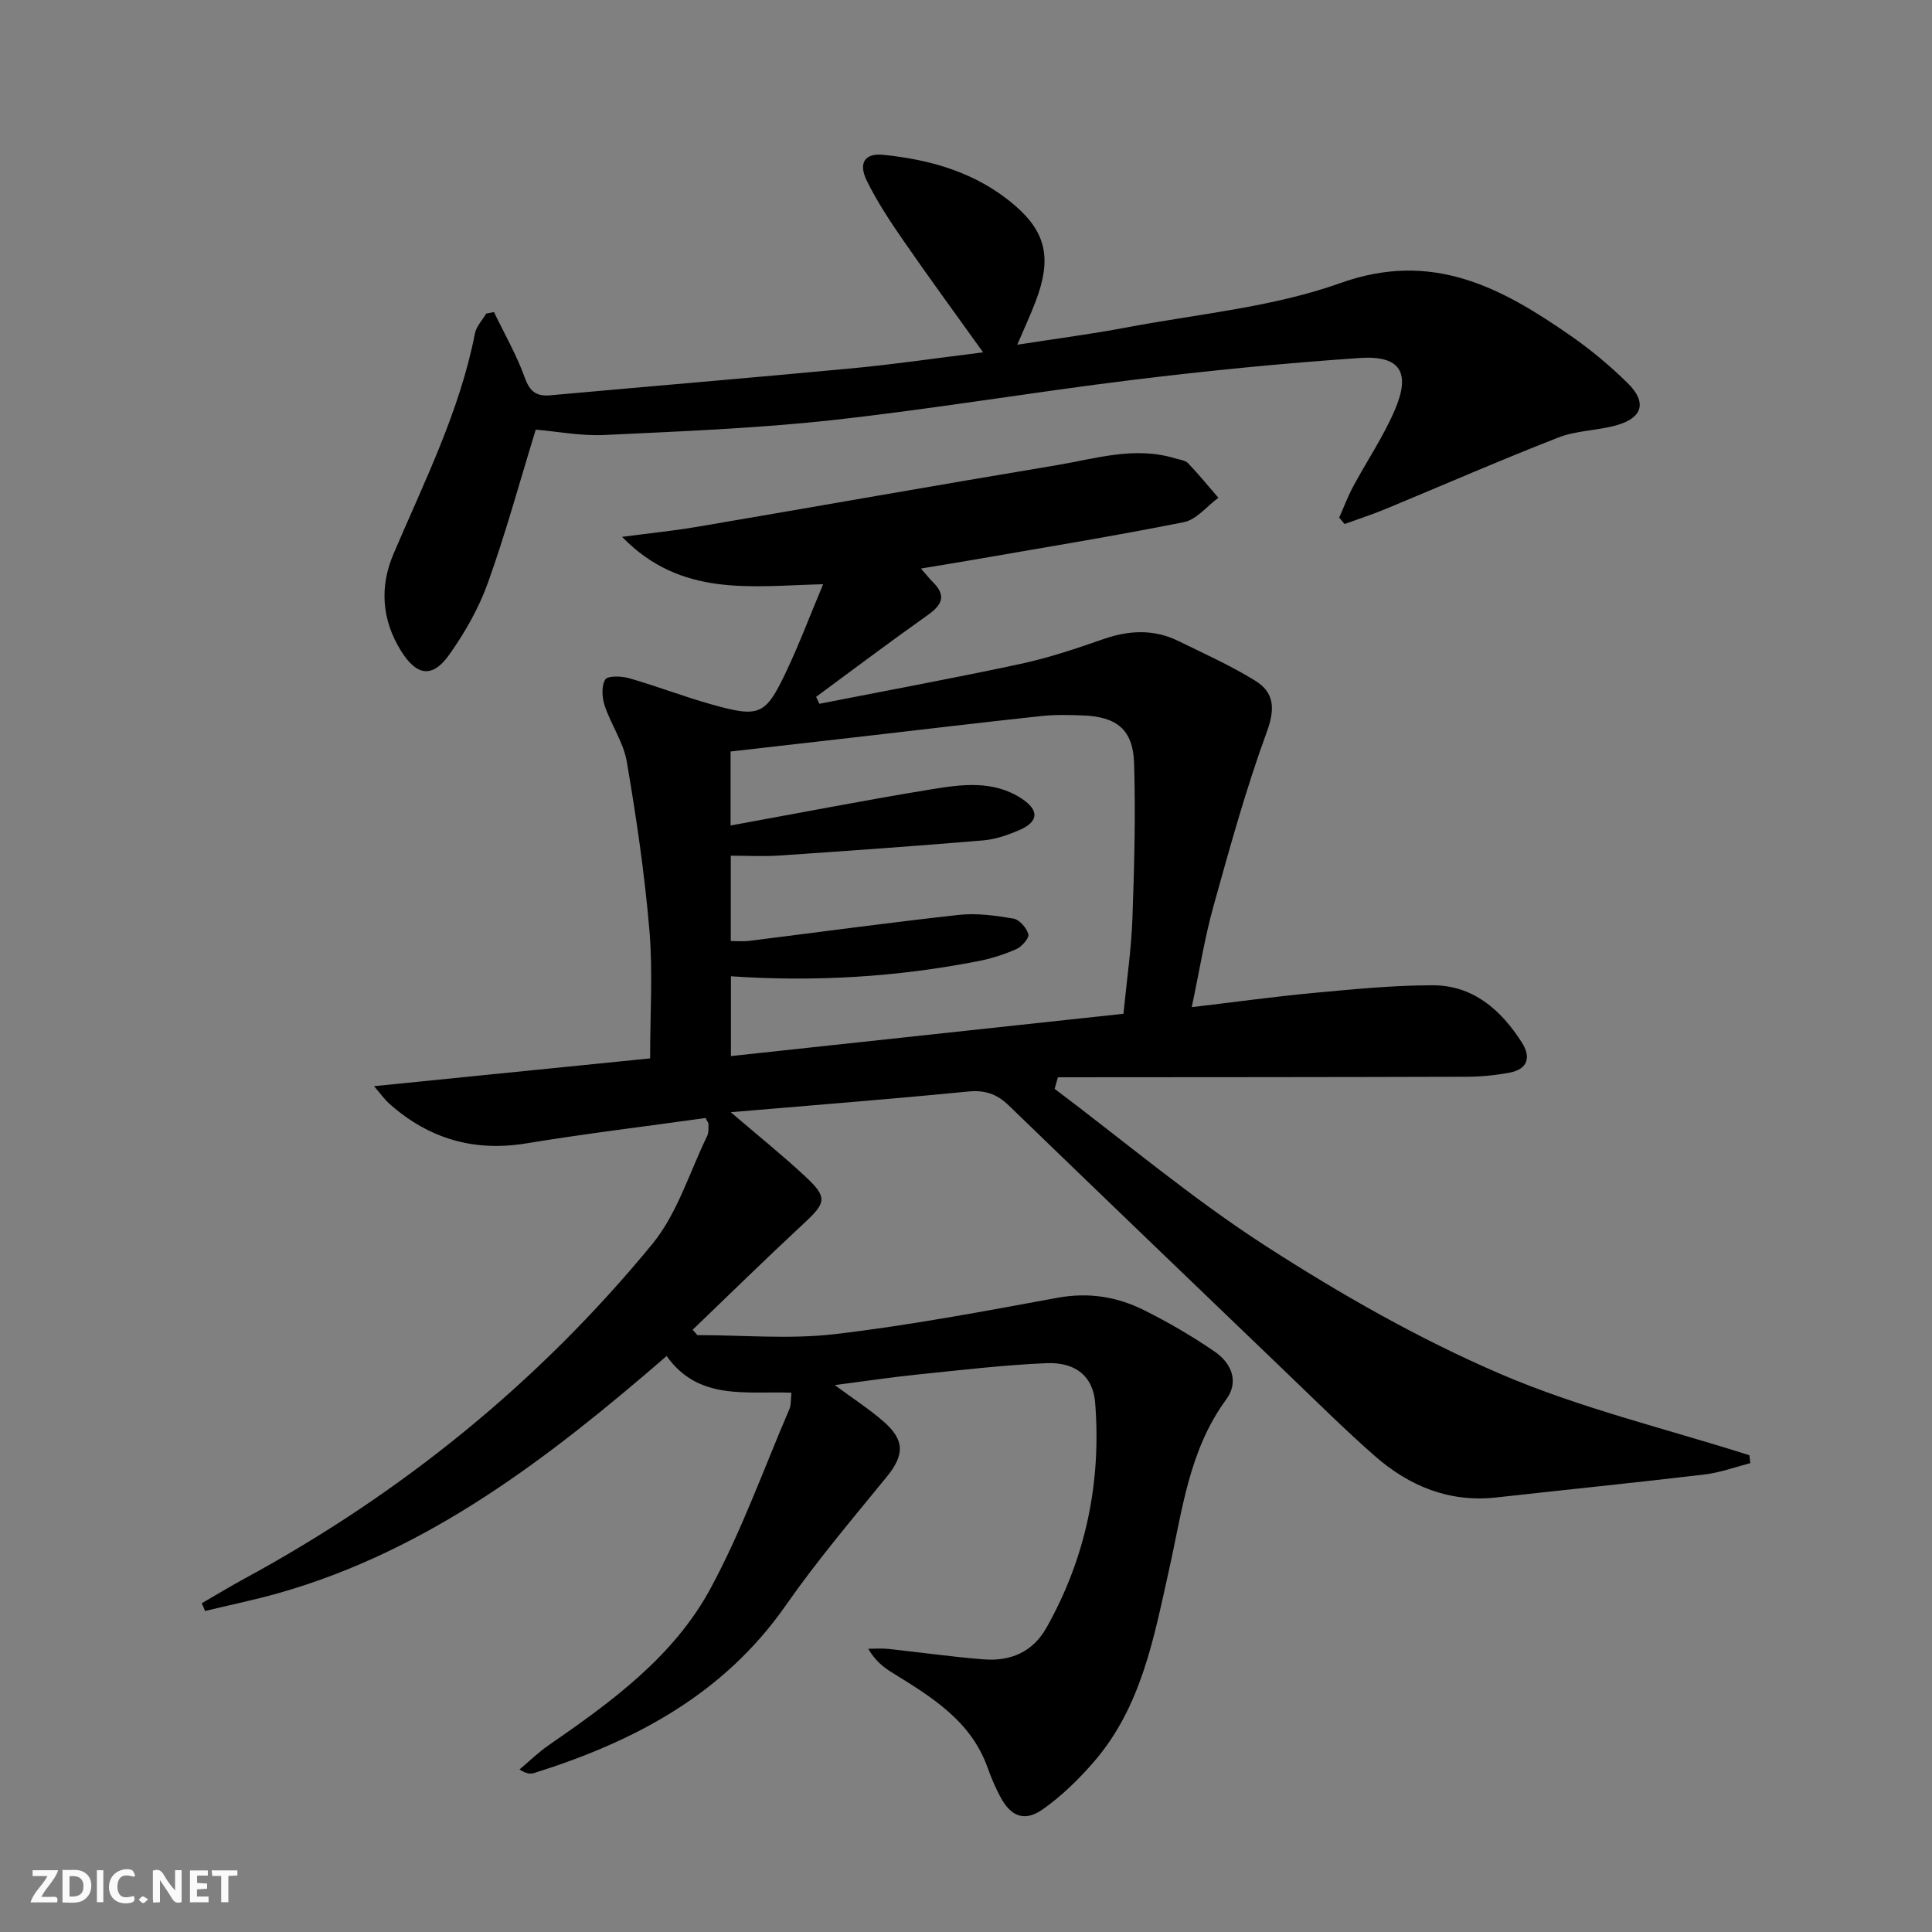
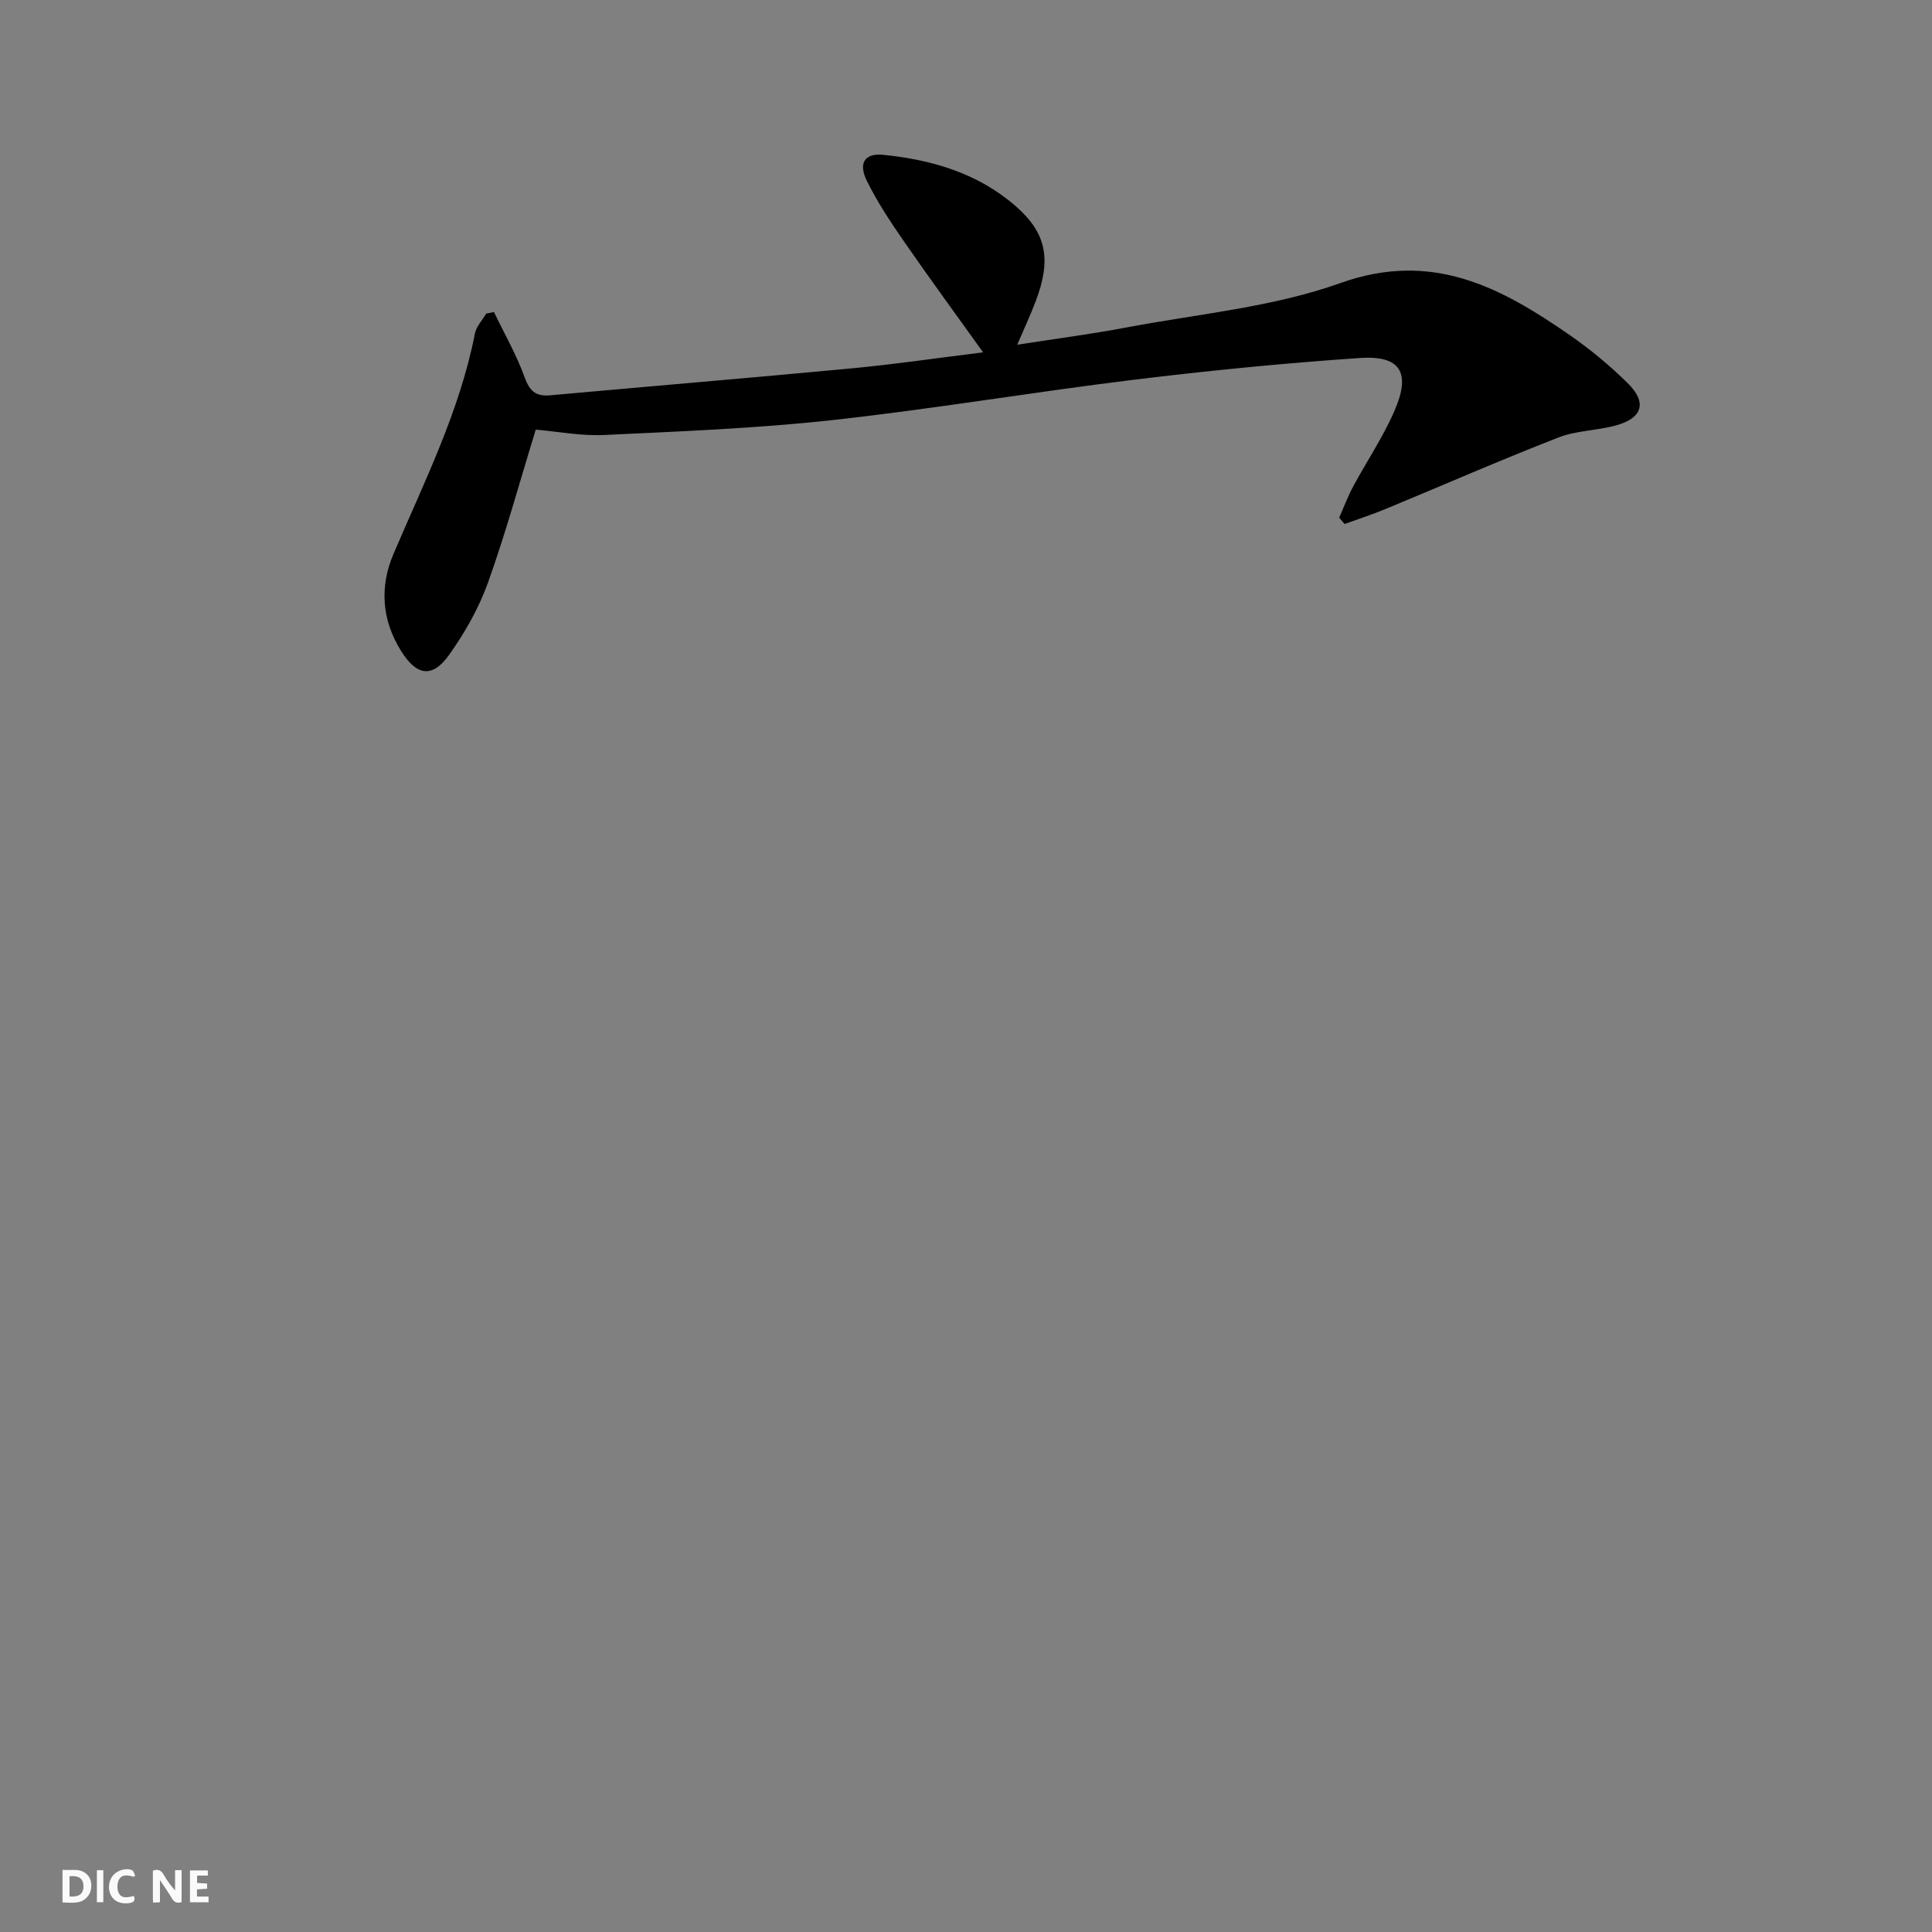
<svg xmlns="http://www.w3.org/2000/svg" enable-background="new 0 0 400 400" viewBox="0 0 400 400">
  <rect x="0" y="0" width="400" height="400" fill="#808080" stroke="none" />
  <g fill="#fbfafa">
    <path d="m37.59 393.81c-.92.31-1.52.05-2-.78-.7-1.2-1.52-2.34-2.47-3.78v4.59c-.55.03-.95.05-1.41.07-.03-.37-.06-.64-.06-.91 0-1.91 0-3.81 0-5.7 1.13-.41 1.77-.03 2.29.91.62 1.11 1.38 2.14 2.31 3.19v-4.2h1.35v6.61z" />
    <path d="m12.94 393.88v-6.75c1.9.19 3.93-.54 5.37 1.29.8 1.01.78 2.88.03 3.97-1.37 1.97-3.4 1.51-5.4 1.49m1.45-1.22c2.04.12 2.92-.58 2.89-2.21-.03-1.51-.98-2.19-2.89-2z" />
-     <path d="m11.81 393.87h-5.49c.68-2.18 2.47-3.48 3.51-5.45h-3.08v-1.21h5.29c-.71 2.13-2.44 3.48-3.47 5.51.86 0 1.63.04 2.39-.01.79-.05 1.14.21.85 1.16" />
    <path d="m39.33 393.86v-6.61h3.7v1.07h-2.22v1.52c.68.04 1.34.09 2.07.13v1.07c-.72.05-1.38.09-2.1.14v1.48h2.4v1.19h-3.85z" />
    <path d="m27.71 388.56c-1.15-.3-2.46-.61-3.1.64-.37.73-.41 1.93-.06 2.67.63 1.35 1.99.93 3.17.68.35.94-.01 1.32-.93 1.46-1.62.25-3.05-.27-3.76-1.48-.73-1.25-.6-3.03.31-4.17.88-1.11 2.71-1.7 4-1.16.32.13.44.74.65 1.12-.1.08-.19.16-.28.24" />
-     <path d="m49.15 387.24v1.07c-.59.02-1.17.05-1.87.08v5.44h-1.48v-5.44h-1.85c-.05-.4-.08-.73-.13-1.15z" />
    <path d="m20.06 387.21h1.33v6.62h-1.33z" />
-     <path d="m30.68 393.25c-.49.38-.8.79-1.05.76-.32-.05-.6-.45-.9-.7.26-.24.51-.64.8-.67.29-.04.62.3 1.15.61" />
  </g>
-   <path d="m41.76 331.94c2.96-1.71 5.87-3.48 8.87-5.11 32.57-17.67 60.89-40.64 84.39-69.22 5.2-6.32 7.71-14.86 11.39-22.41.34-.7.26-1.63.28-2.45.01-.28-.26-.57-.61-1.28-12.3 1.72-24.78 3.23-37.17 5.26-10.81 1.77-20.08-.97-28.18-8.11-1.16-1.02-2.06-2.33-3.29-3.74 19.44-1.96 38.18-3.84 57.16-5.75 0-9.26.58-17.92-.14-26.46-.99-11.71-2.71-23.39-4.69-34.98-.68-3.99-3.25-7.62-4.56-11.54-.56-1.69-.74-4.1.1-5.46.51-.83 3.4-.72 5-.26 5.74 1.65 11.33 3.82 17.07 5.43 9.88 2.76 11.09 2.25 15.36-6.73 2.69-5.66 4.9-11.55 7.68-18.17-14.77.34-29.35 2.82-41.63-9.81 6.06-.8 10.93-1.29 15.74-2.11 24.7-4.2 49.37-8.59 74.08-12.7 8.12-1.35 16.24-4 24.62-1.46.94.29 2.13.39 2.74 1.02 2.2 2.28 4.2 4.76 6.28 7.16-2.37 1.74-4.53 4.53-7.15 5.05-14.8 2.95-29.71 5.37-44.59 7.96-3.06.53-6.14 1.02-9.85 1.64 1.11 1.25 1.77 2.09 2.52 2.84 2.77 2.77 1.88 4.68-1.07 6.77-7.8 5.52-15.44 11.28-23.14 16.95.23.48.45.96.68 1.44 13.89-2.73 27.82-5.29 41.65-8.26 5.81-1.25 11.5-3.16 17.12-5.12 5.29-1.84 10.41-2.12 15.48.35 5.36 2.62 10.83 5.09 15.9 8.2 4.03 2.46 4.25 5.81 2.48 10.65-4.32 11.8-7.67 23.98-11.05 36.11-1.82 6.53-2.88 13.27-4.49 20.88 8.89-1.05 17.18-2.2 25.51-2.97 8.08-.75 16.2-1.55 24.3-1.56 8.41-.02 14.18 5.05 18.51 11.81 1.96 3.05 1.29 5.55-2.52 6.28-2.92.55-5.93.84-8.9.85-28.2.09-56.41.09-84.61.11-.23.8-.46 1.59-.68 2.39 14.54 10.94 28.51 22.75 43.77 32.58 15.44 9.95 31.61 19.17 48.45 26.42 16.56 7.12 34.36 11.36 51.62 16.86.06.55.13 1.09.19 1.64-3.16.81-6.28 1.97-9.5 2.35-14.34 1.7-28.72 3.15-43.07 4.75-9.78 1.09-18.06-2.35-25.2-8.61-6.25-5.49-12.16-11.37-18.17-17.13-19.22-18.45-38.45-36.91-57.6-55.43-2.45-2.37-4.93-3.22-8.43-2.87-16.16 1.59-32.35 2.85-49.12 4.28 5.41 4.64 10.56 8.77 15.38 13.25 4.73 4.4 4.41 5.46-.29 9.82-7.76 7.21-15.33 14.63-22.97 21.97.32.37.65.74.97 1.11 9.49 0 19.07.89 28.43-.2 15.46-1.81 30.81-4.71 46.14-7.53 6.4-1.18 12.29-.23 17.88 2.55 5.04 2.51 9.94 5.37 14.59 8.55 3.49 2.38 5.21 6.21 2.44 9.97-7.71 10.5-9.08 22.99-11.79 35.1-3.15 14.09-5.71 28.5-15.6 39.91-3.13 3.61-6.64 7.05-10.53 9.8-3.83 2.71-6.69 1.54-8.89-2.67-1-1.91-1.86-3.9-2.58-5.93-3.45-9.71-11.61-14.64-19.73-19.65-1.88-1.16-3.6-2.57-4.98-4.96 1.35 0 2.72-.12 4.06.02 6.61.7 13.19 1.65 19.81 2.17 5.53.44 10.16-1.46 13.03-6.55 8.15-14.49 11.38-30.09 10.08-46.58-.43-5.41-3.98-8.44-10.07-8.19-8.95.38-17.88 1.45-26.8 2.36-5.4.55-10.77 1.37-17.04 2.18 3.84 2.83 7.11 4.95 10.03 7.48 4.53 3.91 4.4 7.01.72 11.52-7.14 8.75-14.46 17.39-20.91 26.63-12.91 18.48-31.39 28.19-52.12 34.7-.74.23-1.59.13-3-.74 2.01-1.69 3.91-3.56 6.06-5.04 12.96-8.95 25.83-18.31 33.45-32.36 6.44-11.88 11.03-24.77 16.38-37.23.37-.86.25-1.92.42-3.38-9.32-.38-19.23 1.72-25.84-7.6-24.32 21.04-49.16 40.2-80.21 49.05-5.06 1.44-10.24 2.5-15.36 3.74-.2-.56-.45-1.08-.69-1.6zm109.57-129.81v16.52c27.34-2.95 54.33-5.86 81.27-8.76.69-7.05 1.62-13.31 1.85-19.59.39-10.76.68-21.55.35-32.31-.22-6.96-3.61-9.61-10.63-9.87-2.83-.1-5.68-.18-8.49.12-12.22 1.31-24.43 2.78-36.64 4.18-9.2 1.06-18.4 2.1-27.78 3.17v15.32c14.07-2.56 27.72-5.22 41.44-7.47 6.35-1.04 12.95-1.98 18.85 1.92 3.63 2.4 3.49 4.75-.42 6.46-2.4 1.05-5.03 1.96-7.61 2.18-14.06 1.18-28.13 2.17-42.2 3.13-3.27.22-6.58.03-10.02.03v17.67c1.44 0 2.59.12 3.72-.02 14.49-1.81 28.97-3.79 43.48-5.39 3.71-.41 7.59.13 11.3.76 1.25.21 2.75 1.93 3.11 3.24.21.78-1.36 2.59-2.5 3.09-2.55 1.13-5.28 1.98-8.02 2.51-16.7 3.25-33.55 4.29-51.06 3.11z" fill="#000001" />
  <path d="m110.92 88.95c-3.36 10.93-6.23 21.48-9.91 31.73-1.88 5.24-4.75 10.28-7.98 14.84-3.49 4.93-6.75 4.45-9.99-.74-3.98-6.38-4.49-13.23-1.59-20.05 6.37-14.96 13.72-29.54 16.88-45.69.29-1.47 1.53-2.74 2.33-4.11.54-.11 1.08-.21 1.61-.32 2.16 4.5 4.68 8.86 6.36 13.53 1.05 2.92 2.38 3.97 5.34 3.7 20.84-1.89 41.68-3.62 62.51-5.59 8.75-.83 17.45-2.11 27.06-3.3-5.83-8.14-11.29-15.59-16.53-23.18-2.73-3.95-5.41-8.01-7.53-12.31-1.83-3.7-.44-5.78 3.34-5.41 10.07 1.01 19.59 3.78 27.42 10.59 6.43 5.59 7.5 11.04 4.18 19.76-1.05 2.76-2.3 5.45-3.81 8.97 8.03-1.25 15.38-2.2 22.66-3.58 14.82-2.8 30.2-4.17 44.26-9.19 19.02-6.79 33.25.91 47.59 10.86 4.22 2.93 8.22 6.27 11.88 9.87 4 3.94 3.12 7.15-2.23 8.69-3.96 1.14-8.33 1.08-12.12 2.56-12.02 4.68-23.85 9.86-35.78 14.8-2.78 1.15-5.66 2.08-8.49 3.11-.37-.44-.74-.88-1.12-1.32.96-2.15 1.79-4.38 2.9-6.45 2.83-5.26 6.22-10.27 8.58-15.73 3.41-7.87 1.2-11.45-7.21-10.87-15.72 1.07-31.42 2.62-47.06 4.54-20.75 2.54-41.39 6.04-62.16 8.32-15.66 1.72-31.46 2.33-47.21 3.08-4.74.23-9.56-.71-14.18-1.11z" fill="#000001" />
</svg>